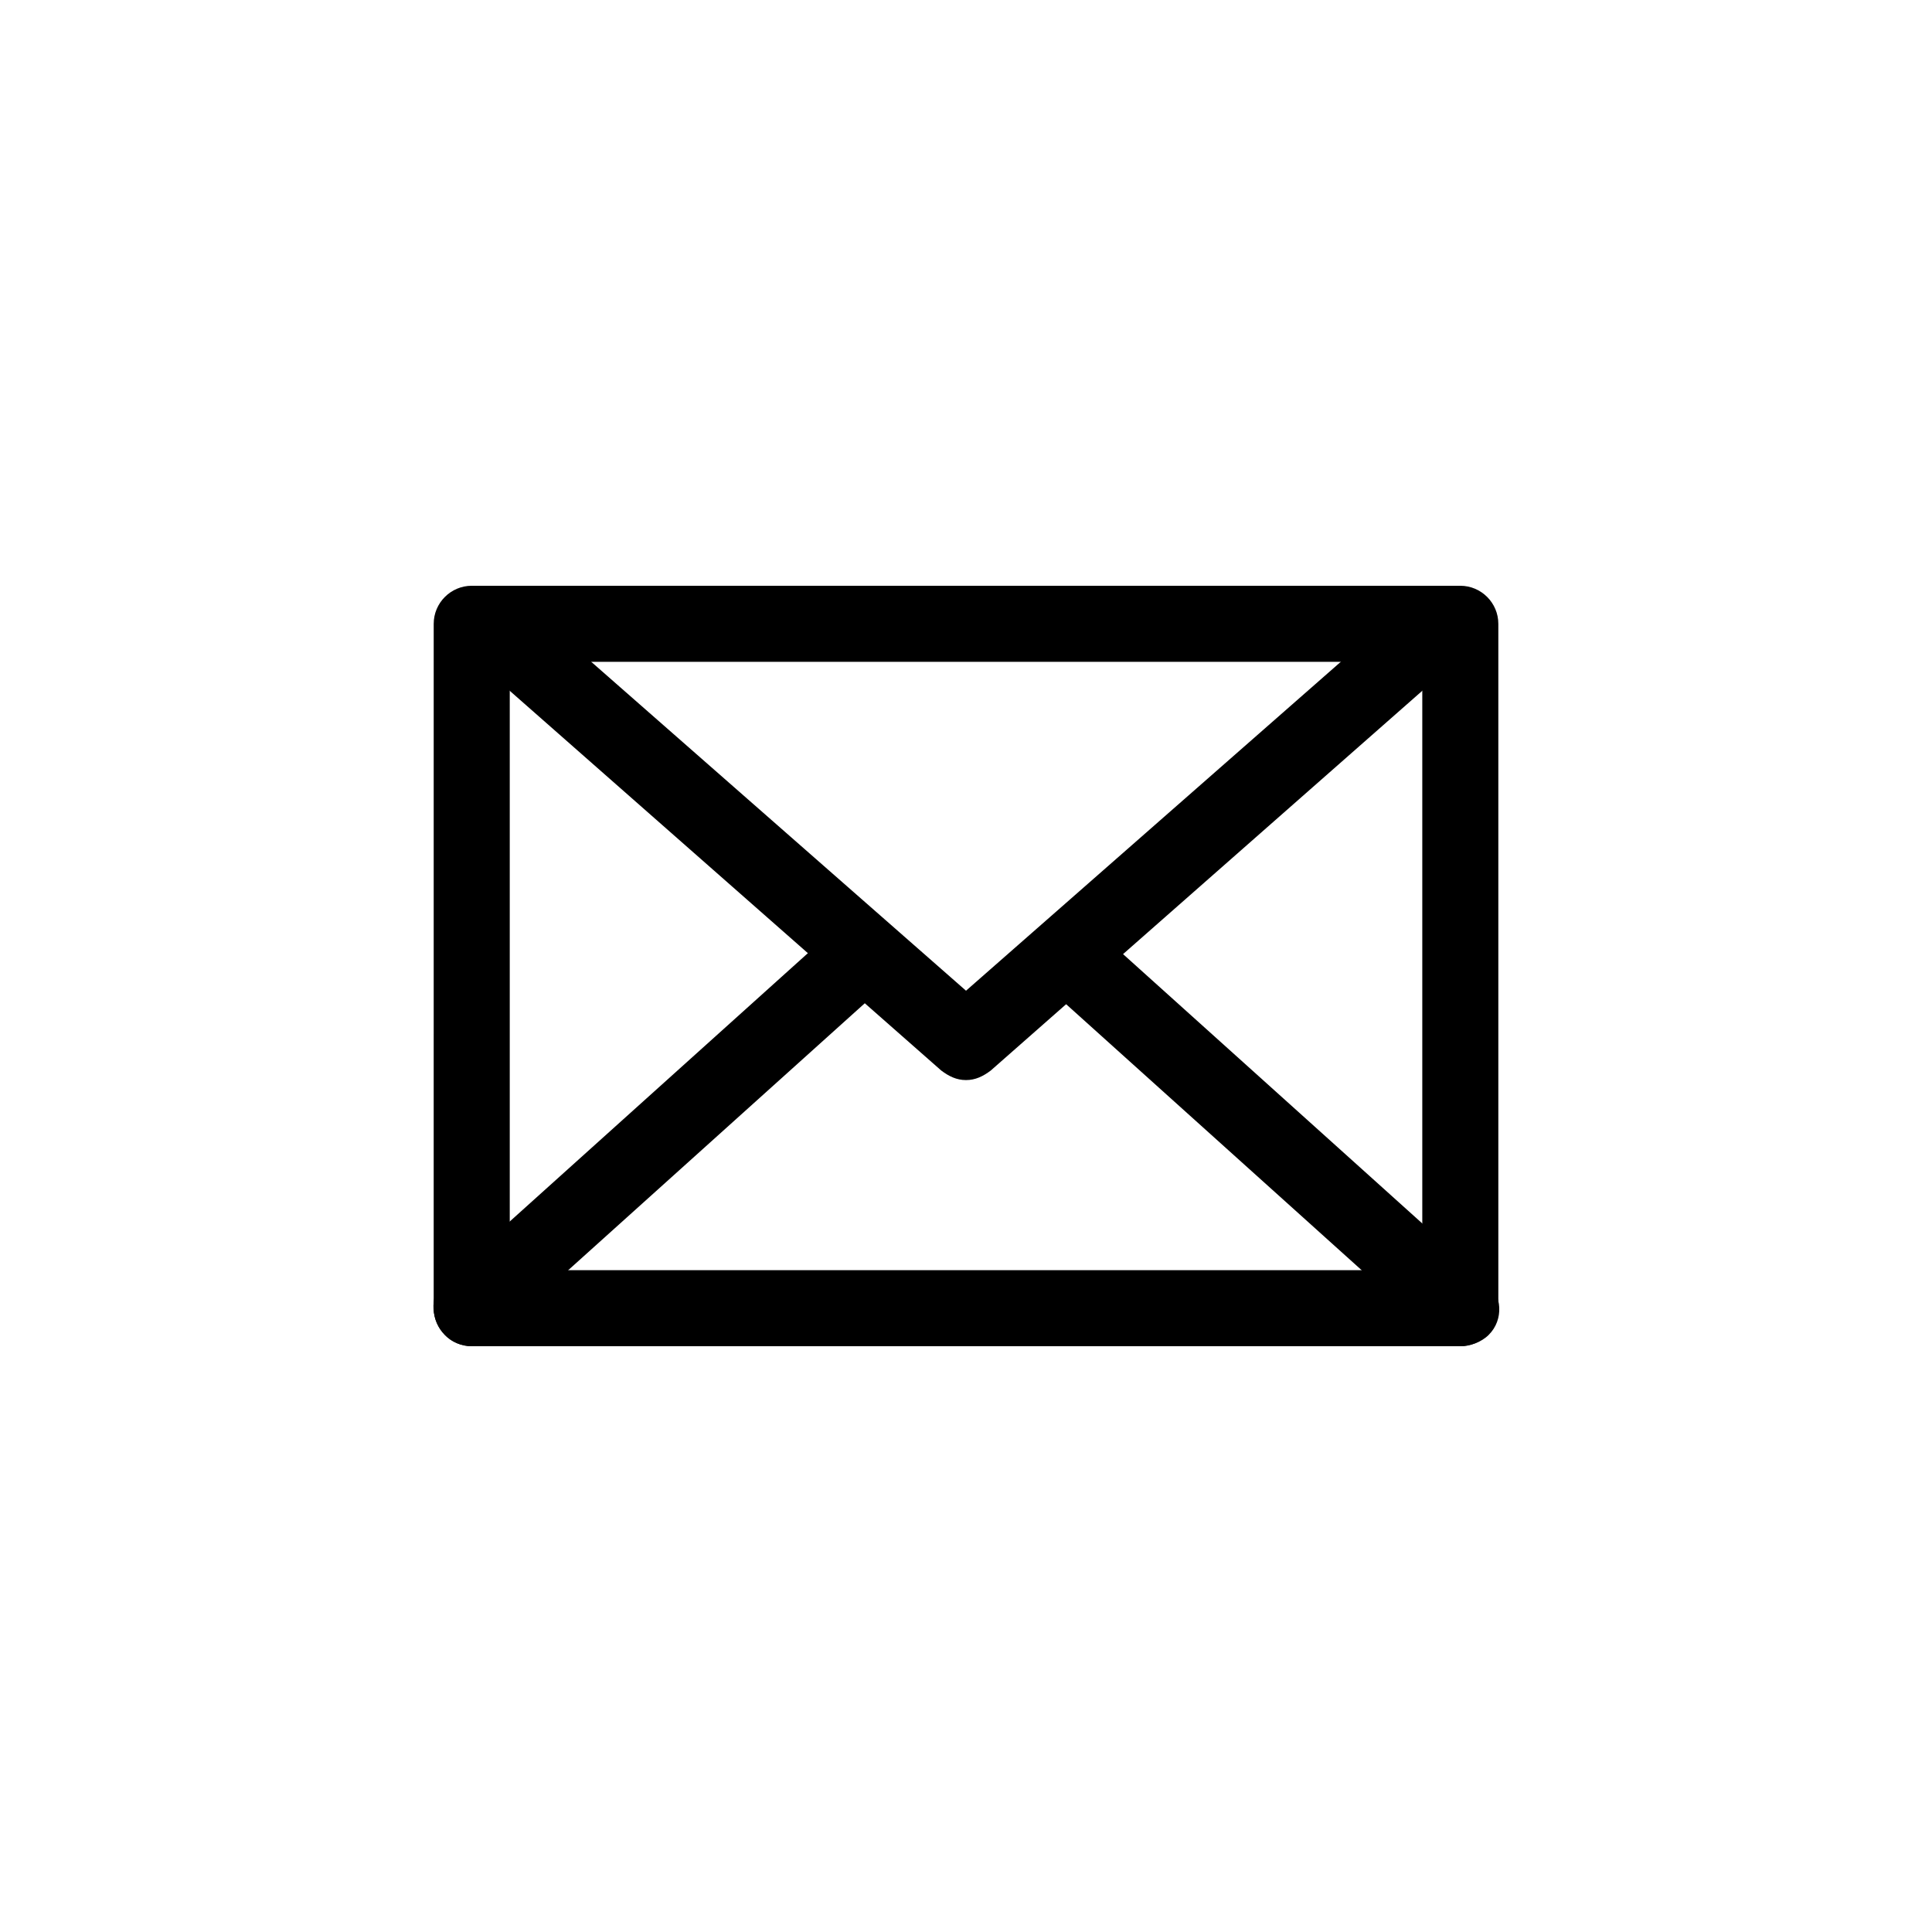
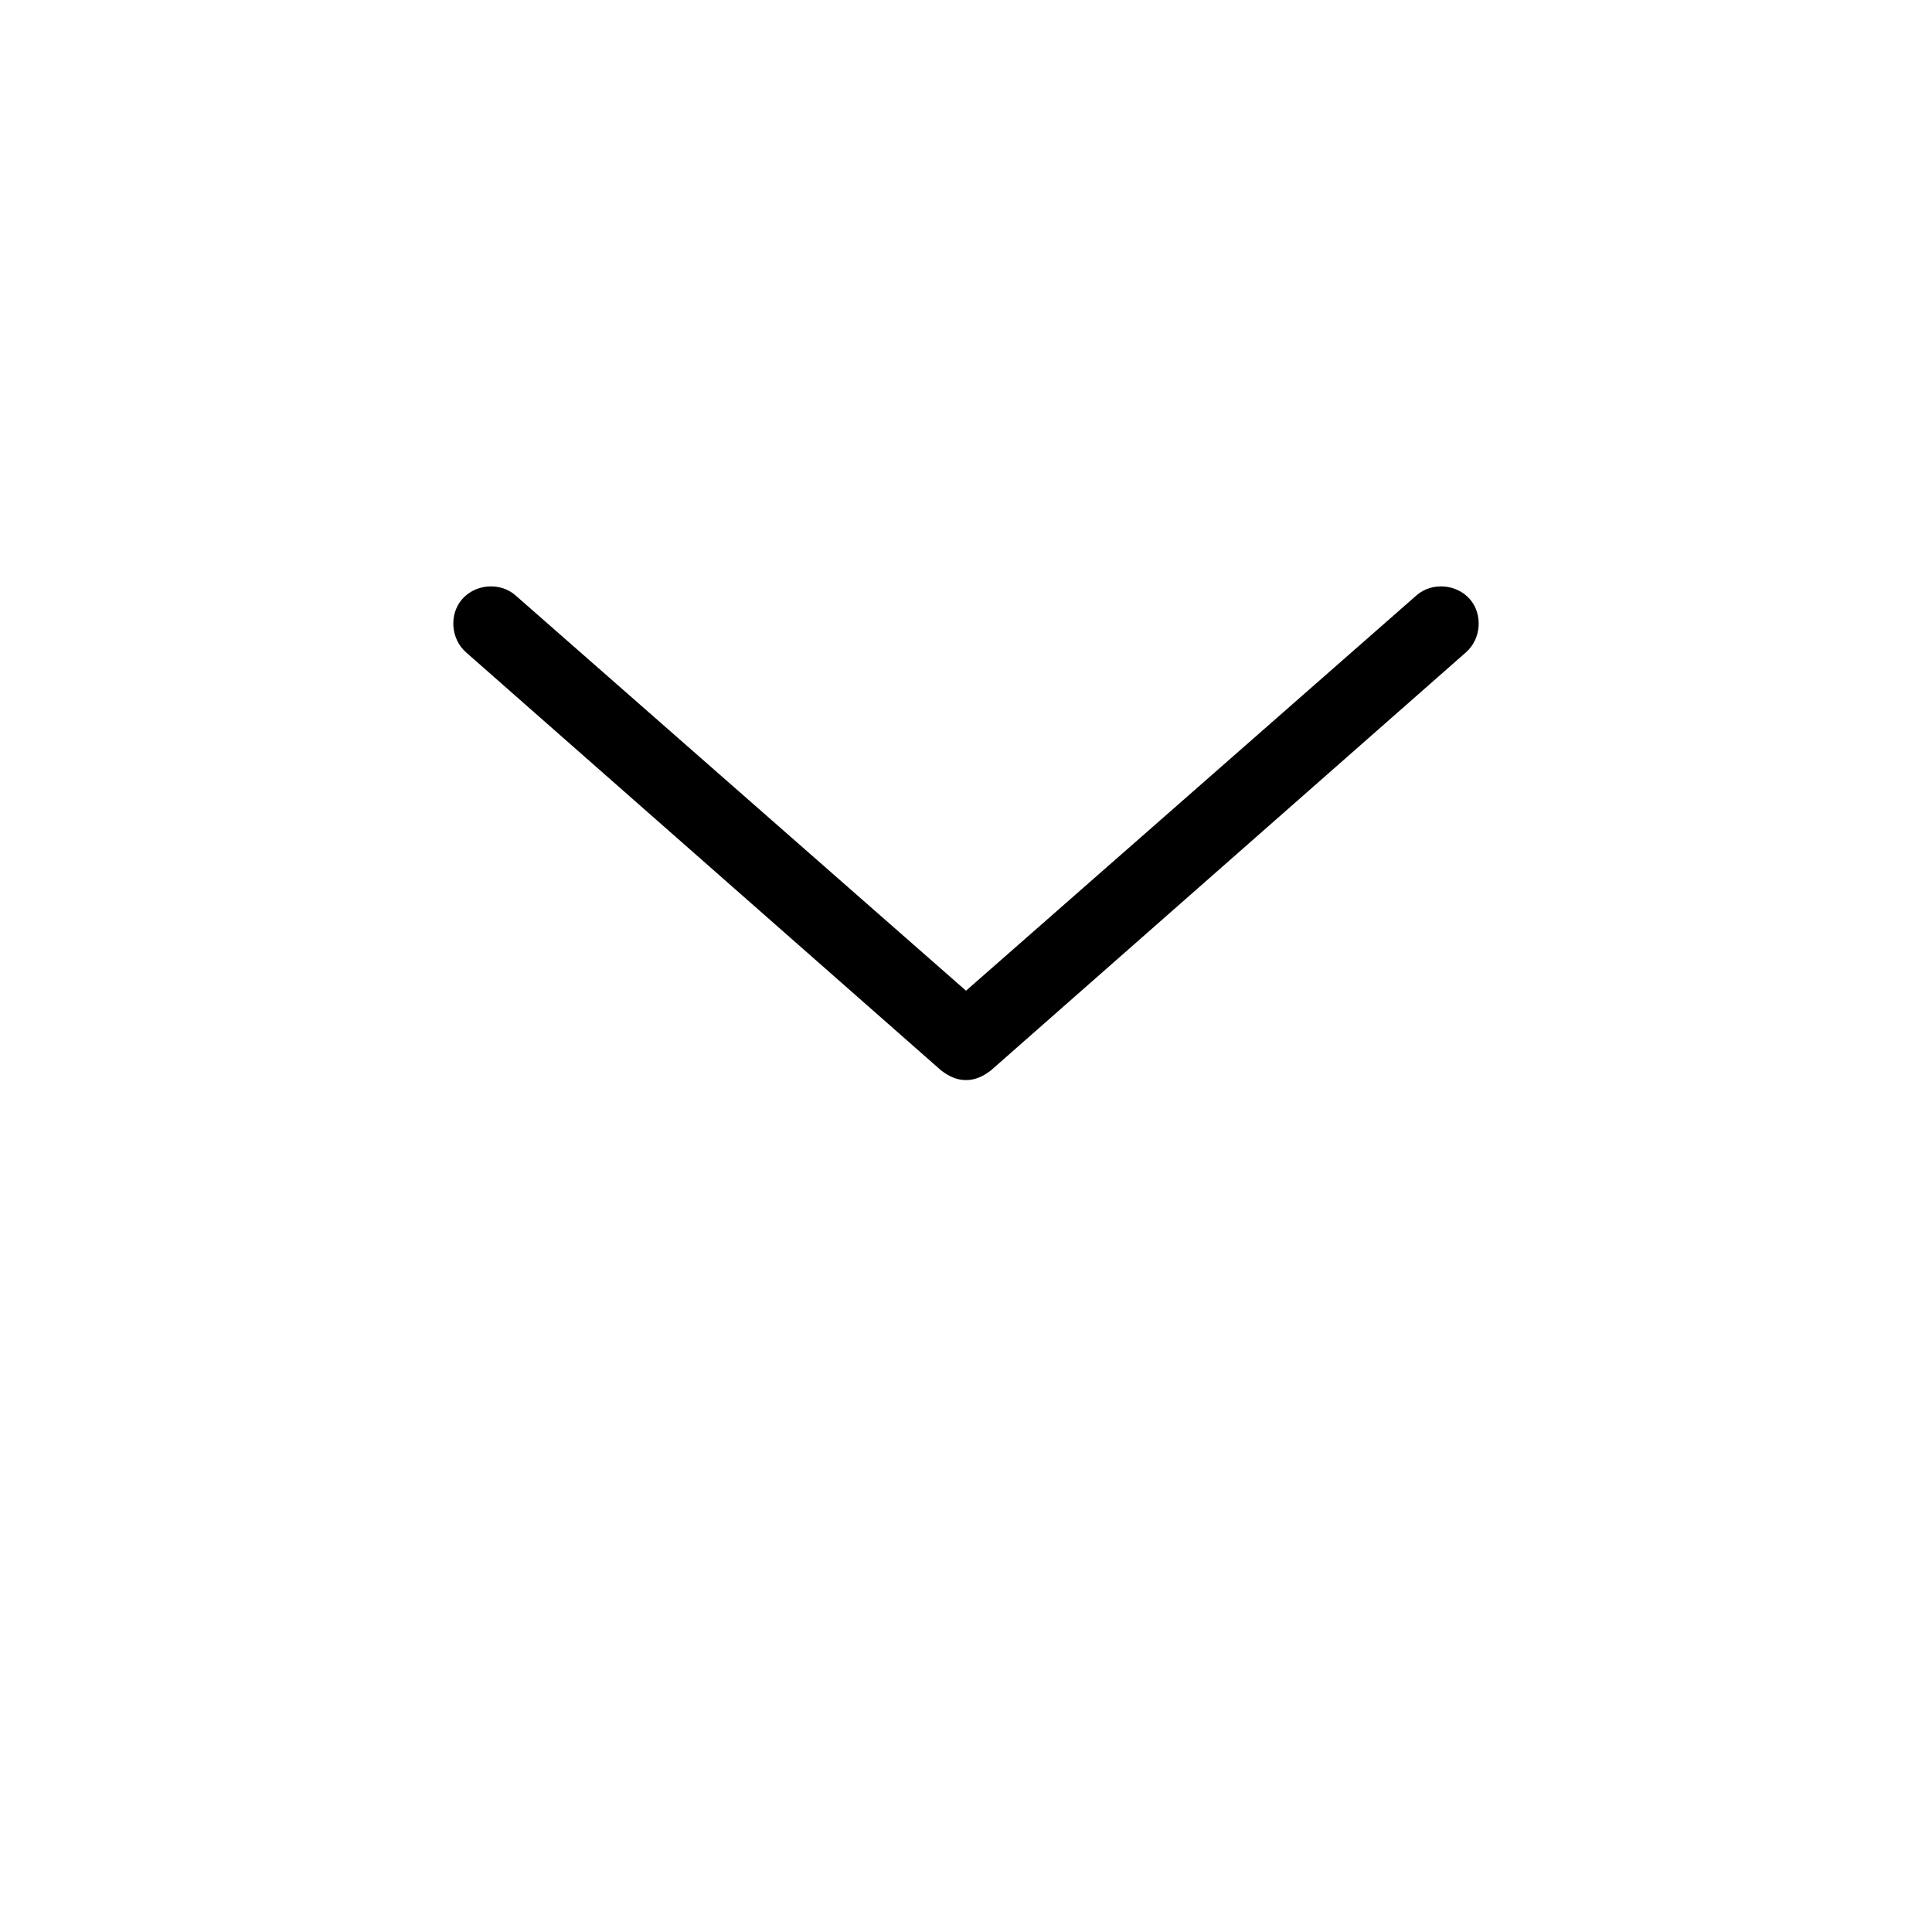
<svg xmlns="http://www.w3.org/2000/svg" fill="#000000" width="800px" height="800px" version="1.1" viewBox="144 144 512 512">
  <g>
-     <path d="m530.99 500.76h-261.98c-5.543 0-10.078-4.535-10.078-10.078l0.004-181.37c0-5.543 4.535-10.078 10.078-10.078h261.98c5.543 0 10.078 4.535 10.078 10.078v181.37c-0.004 5.543-4.539 10.078-10.082 10.078zm-251.9-20.152h241.83v-161.22h-241.83z" />
    <path d="m400 430.23c-2.519 0-4.535-1.008-6.551-2.519l-125.95-110.84c-4.031-3.527-4.535-10.078-1.008-14.105 3.527-4.031 10.078-4.535 14.105-1.008l119.41 104.79 119.4-104.79c4.031-3.527 10.578-3.023 14.105 1.008 3.527 4.031 3.023 10.578-1.008 14.105l-125.95 110.84c-2.016 1.512-4.031 2.519-6.547 2.519z" />
-     <path d="m269.01 500.76c-2.519 0-5.543-1.008-7.559-3.527-3.527-4.031-3.527-10.578 0.504-14.105l100.76-90.688c4.031-3.527 10.578-3.527 14.105 0.504 3.527 4.031 3.527 10.578-0.504 14.105l-100.76 90.688c-1.508 2.016-4.027 3.023-6.547 3.023z" />
-     <path d="m530.99 500.76c-2.519 0-5.039-1.008-6.551-2.519l-100.76-90.688c-4.031-3.527-4.535-10.078-0.504-14.105 3.527-4.031 10.078-4.535 14.105-0.504l100.76 90.688c4.031 3.527 4.535 10.078 0.504 14.105-2.012 2.016-5.035 3.023-7.555 3.023z" />
  </g>
</svg>